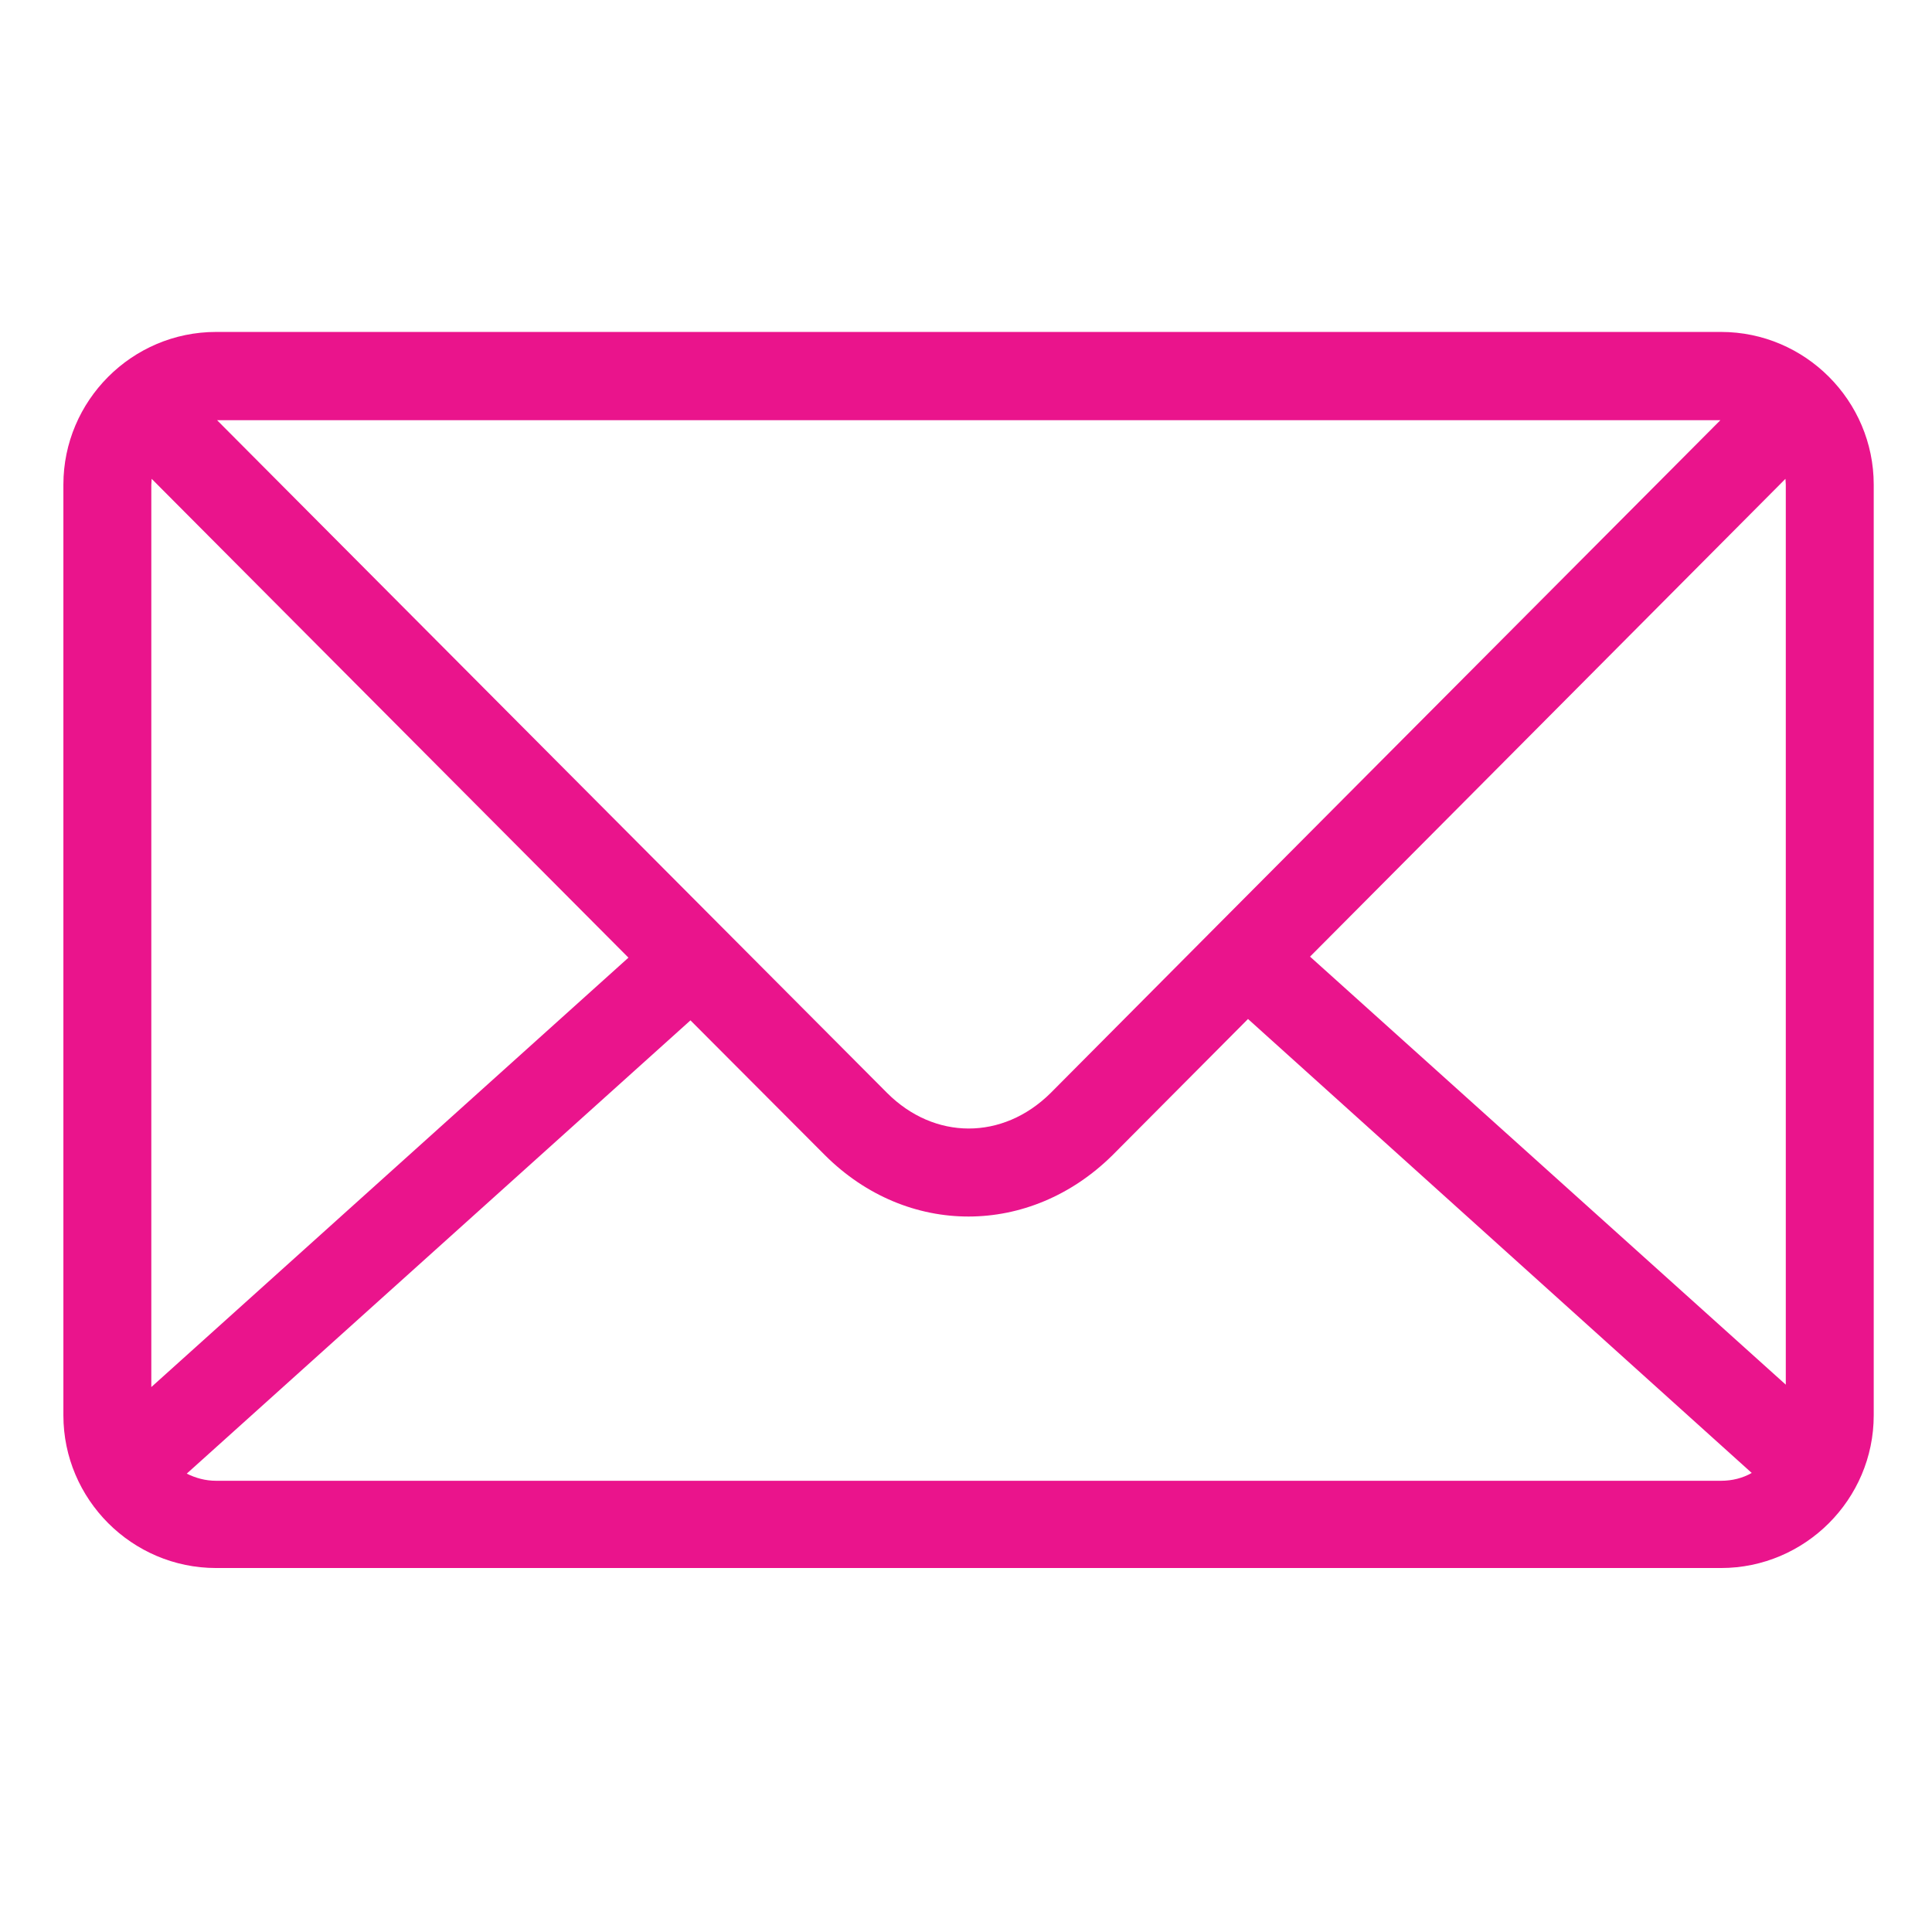
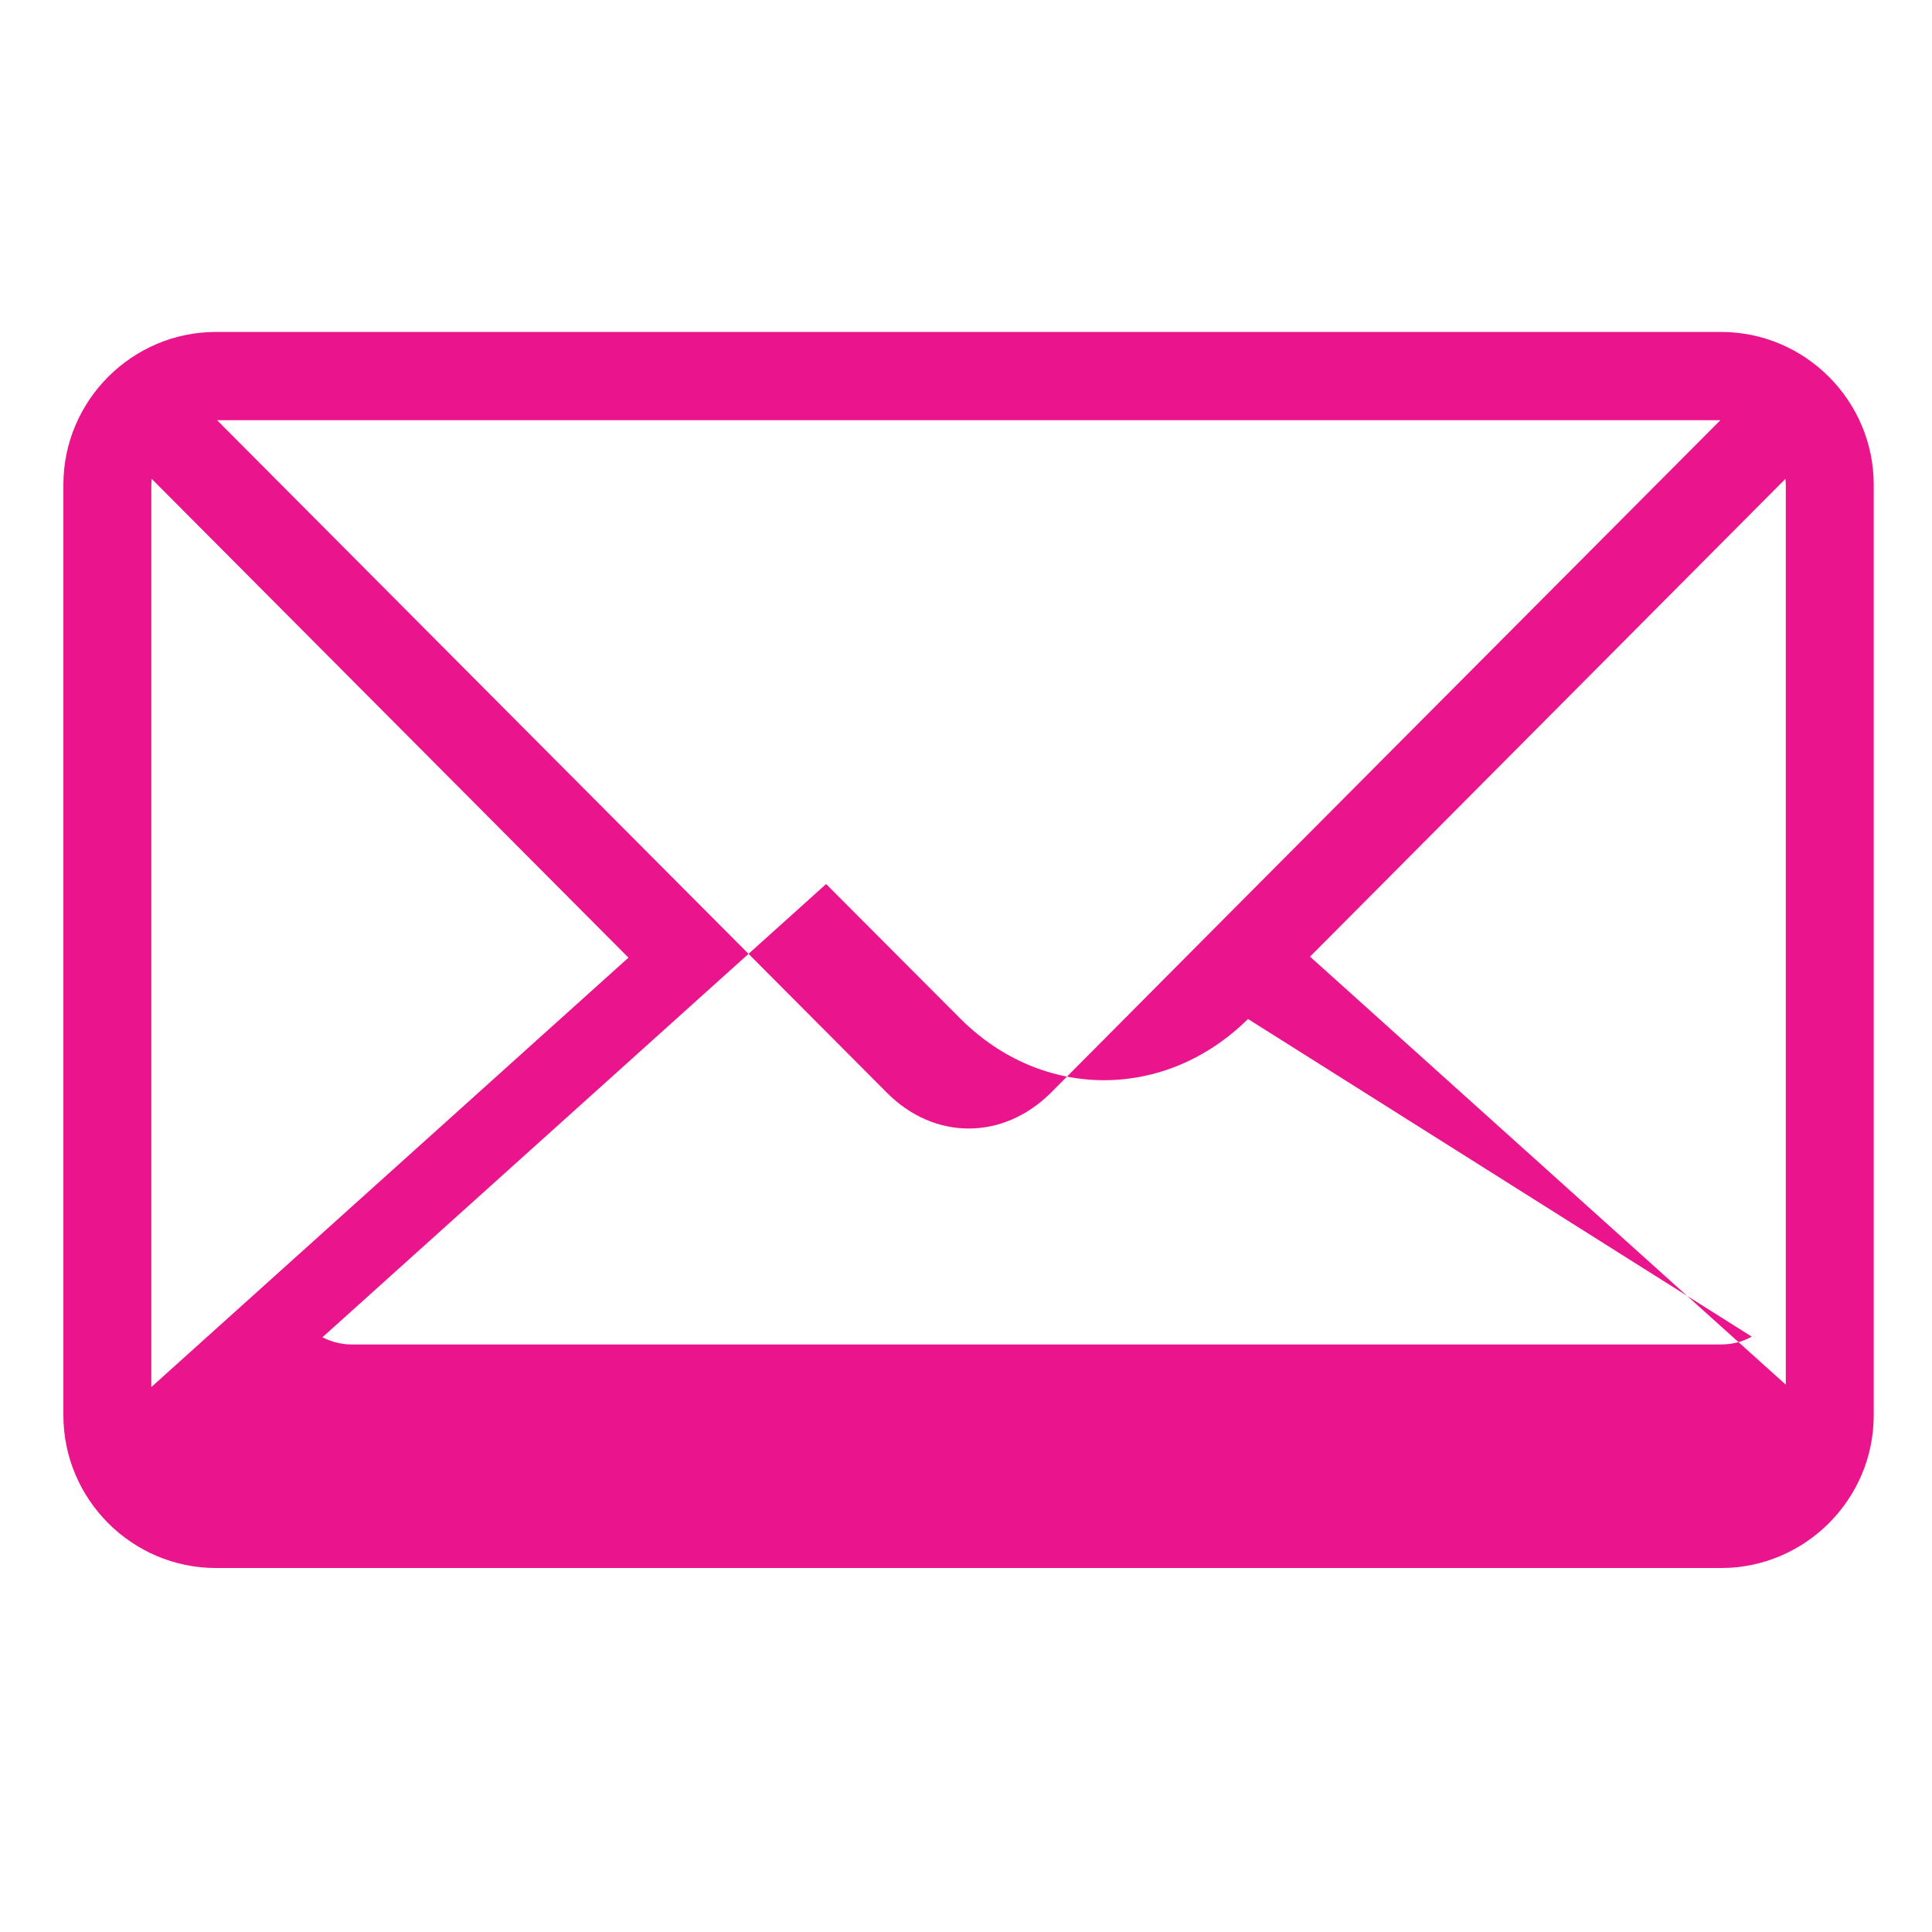
<svg xmlns="http://www.w3.org/2000/svg" version="1.1" id="Layer_1" x="0px" y="0px" viewBox="0 0 566.9 566.9" style="enable-background:new 0 0 566.9 566.9;" xml:space="preserve">
  <style type="text/css">
	.st0{fill:#EA148C;}
</style>
  <g>
-     <path class="st0" d="M63.4,97.4H505c24.7,0,44.8,20.2,44.8,44.8v273.1c0,24.7-20.2,44.8-44.8,44.8H63.4   c-24.7,0-44.8-20.2-44.8-44.8V142.2C18.6,117.6,38.7,97.4,63.4,97.4L63.4,97.4z M63.7,123.3c68.7,69,131.4,132,196.6,197.4   c13.9,13.9,33.9,13.9,47.9,0.1c65.3-65.7,128.3-128.9,196.6-197.5L63.7,123.3L63.7,123.3z M523.9,140.5L384.4,280.7L524,406.3   V142.2L523.9,140.5L523.9,140.5z M366.2,299l-39.8,40c-24.2,23.9-60.2,24-84.3,0l-39.5-39.6l-147.8,133c2.6,1.3,5.5,2.1,8.6,2.1   H505c3.3,0,6.4-0.8,9-2.3L366.2,299L366.2,299z M184.4,281L44.5,140.5l-0.1,1.8V407L184.4,281L184.4,281z" />
+     <path class="st0" d="M63.4,97.4H505c24.7,0,44.8,20.2,44.8,44.8v273.1c0,24.7-20.2,44.8-44.8,44.8H63.4   c-24.7,0-44.8-20.2-44.8-44.8V142.2C18.6,117.6,38.7,97.4,63.4,97.4L63.4,97.4z M63.7,123.3c68.7,69,131.4,132,196.6,197.4   c13.9,13.9,33.9,13.9,47.9,0.1c65.3-65.7,128.3-128.9,196.6-197.5L63.7,123.3L63.7,123.3z M523.9,140.5L384.4,280.7L524,406.3   V142.2L523.9,140.5L523.9,140.5z M366.2,299c-24.2,23.9-60.2,24-84.3,0l-39.5-39.6l-147.8,133c2.6,1.3,5.5,2.1,8.6,2.1   H505c3.3,0,6.4-0.8,9-2.3L366.2,299L366.2,299z M184.4,281L44.5,140.5l-0.1,1.8V407L184.4,281L184.4,281z" />
  </g>
</svg>